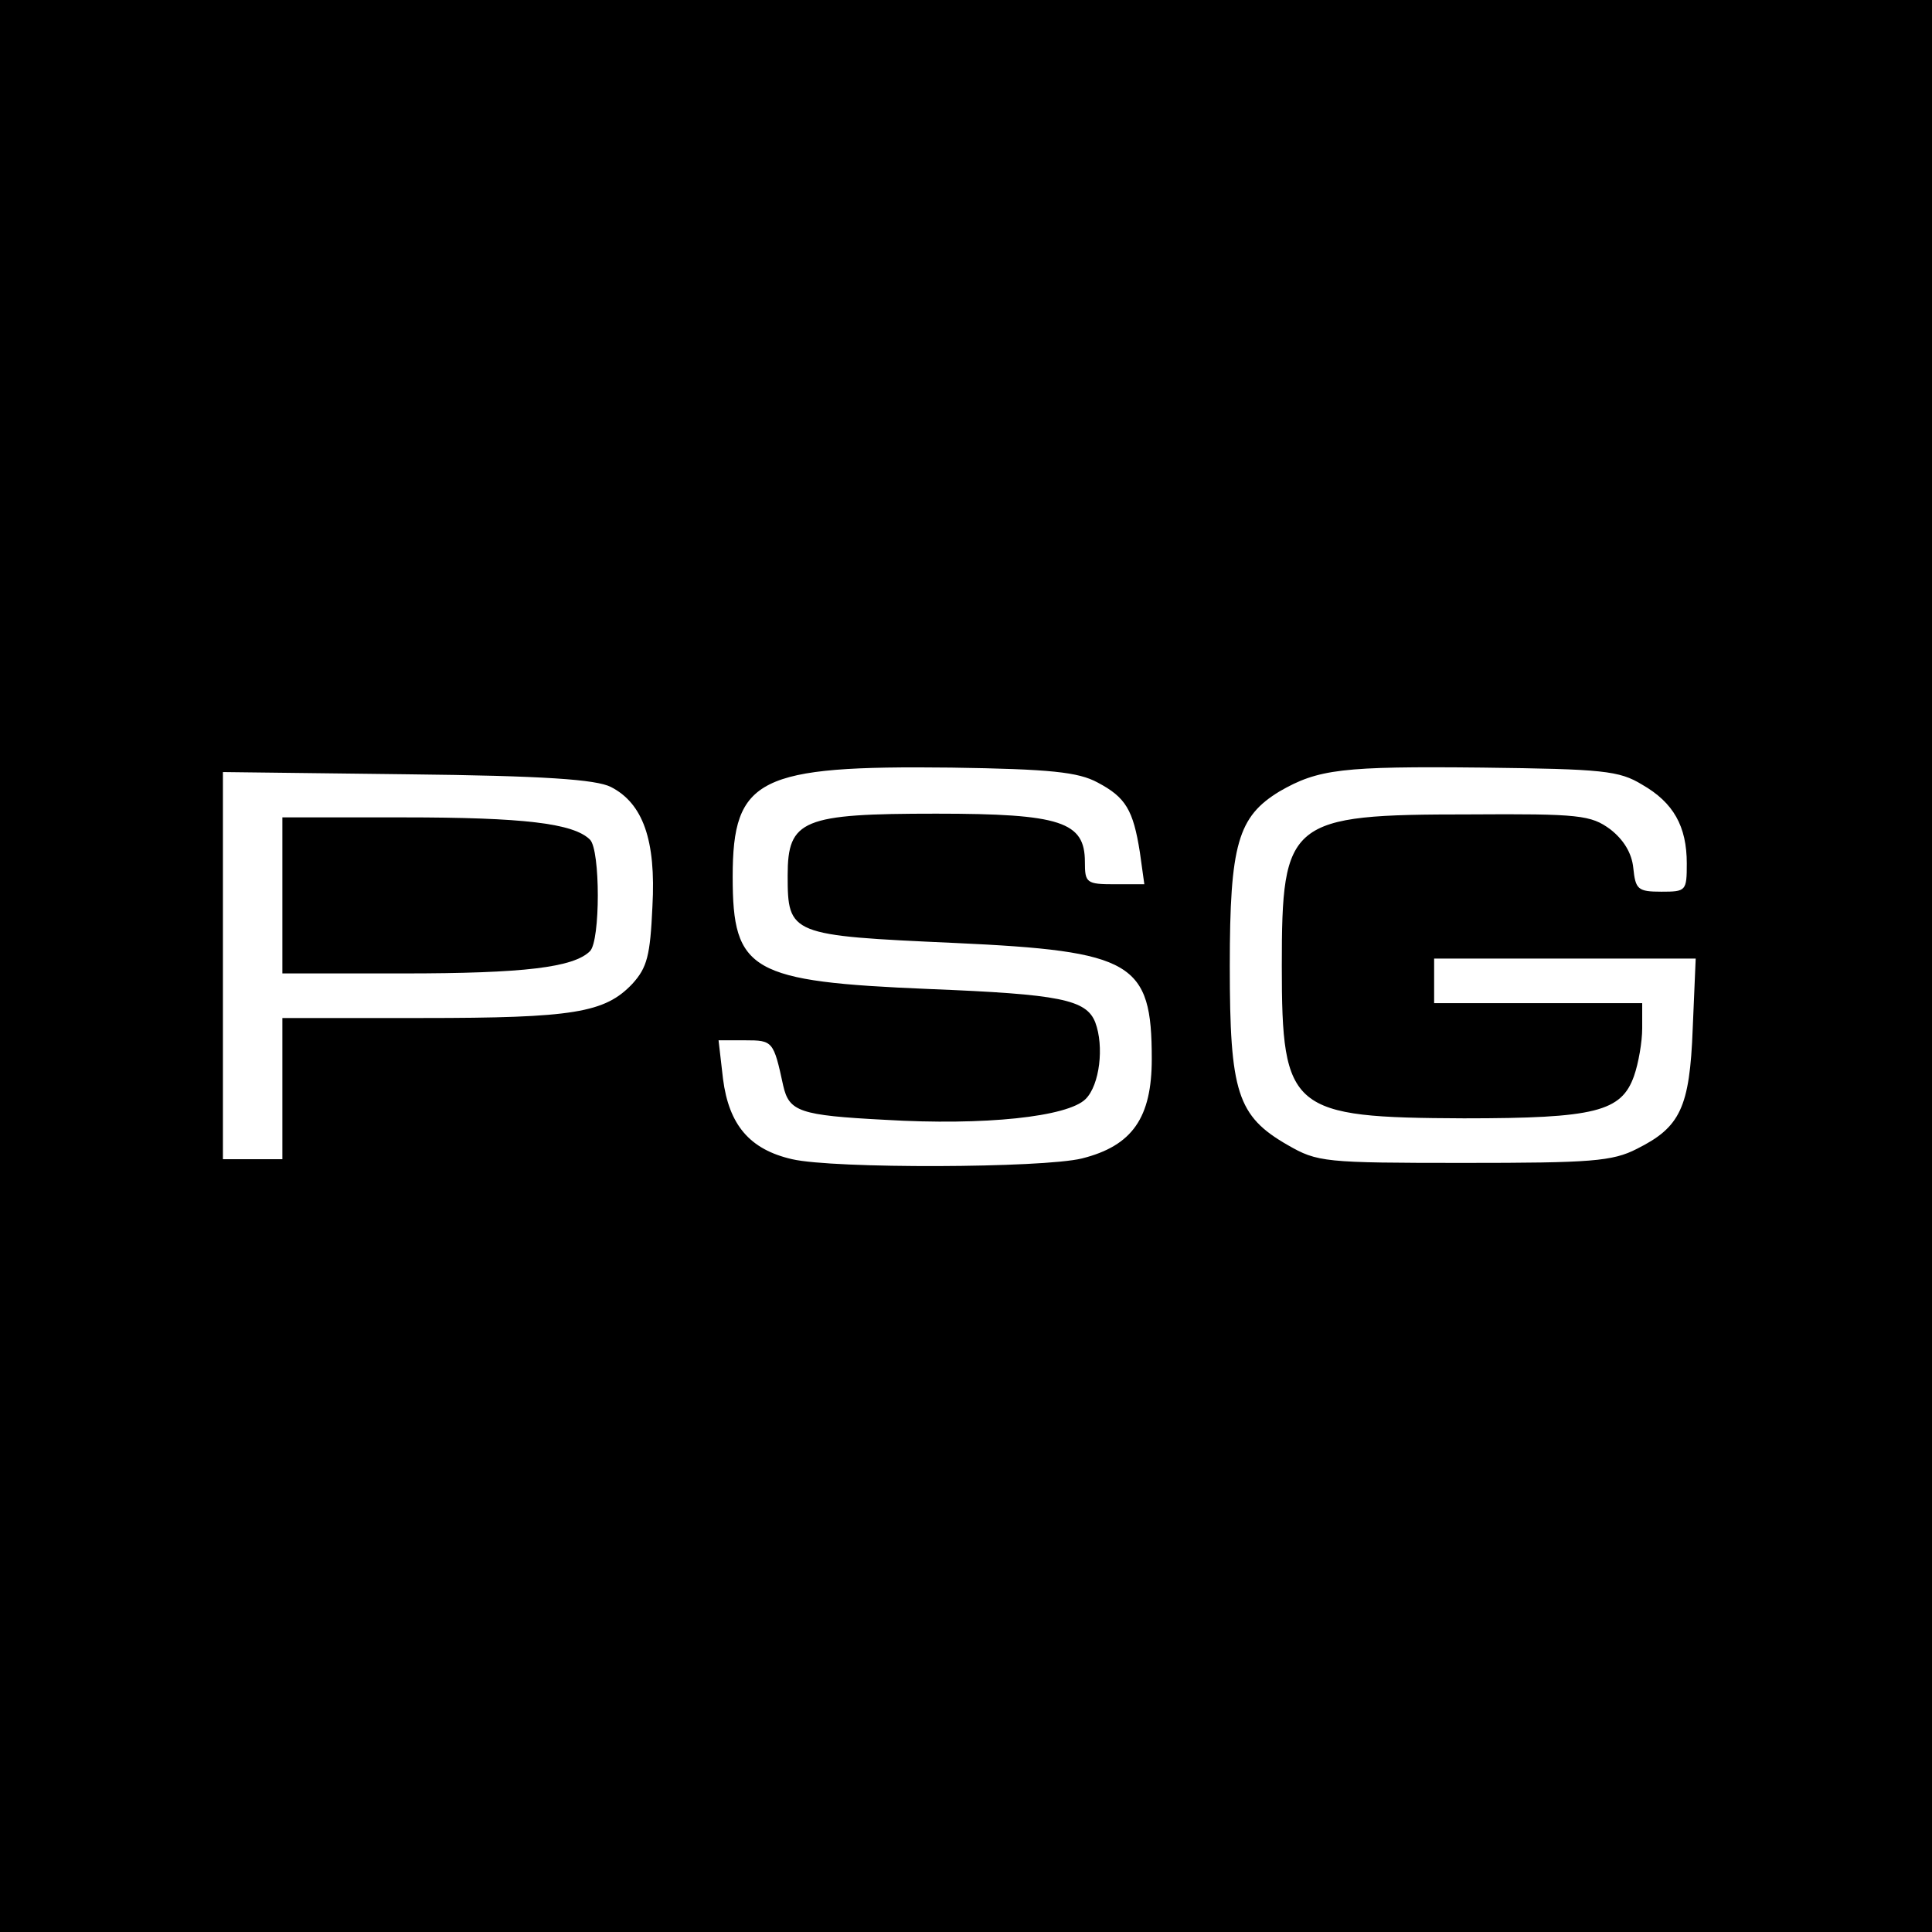
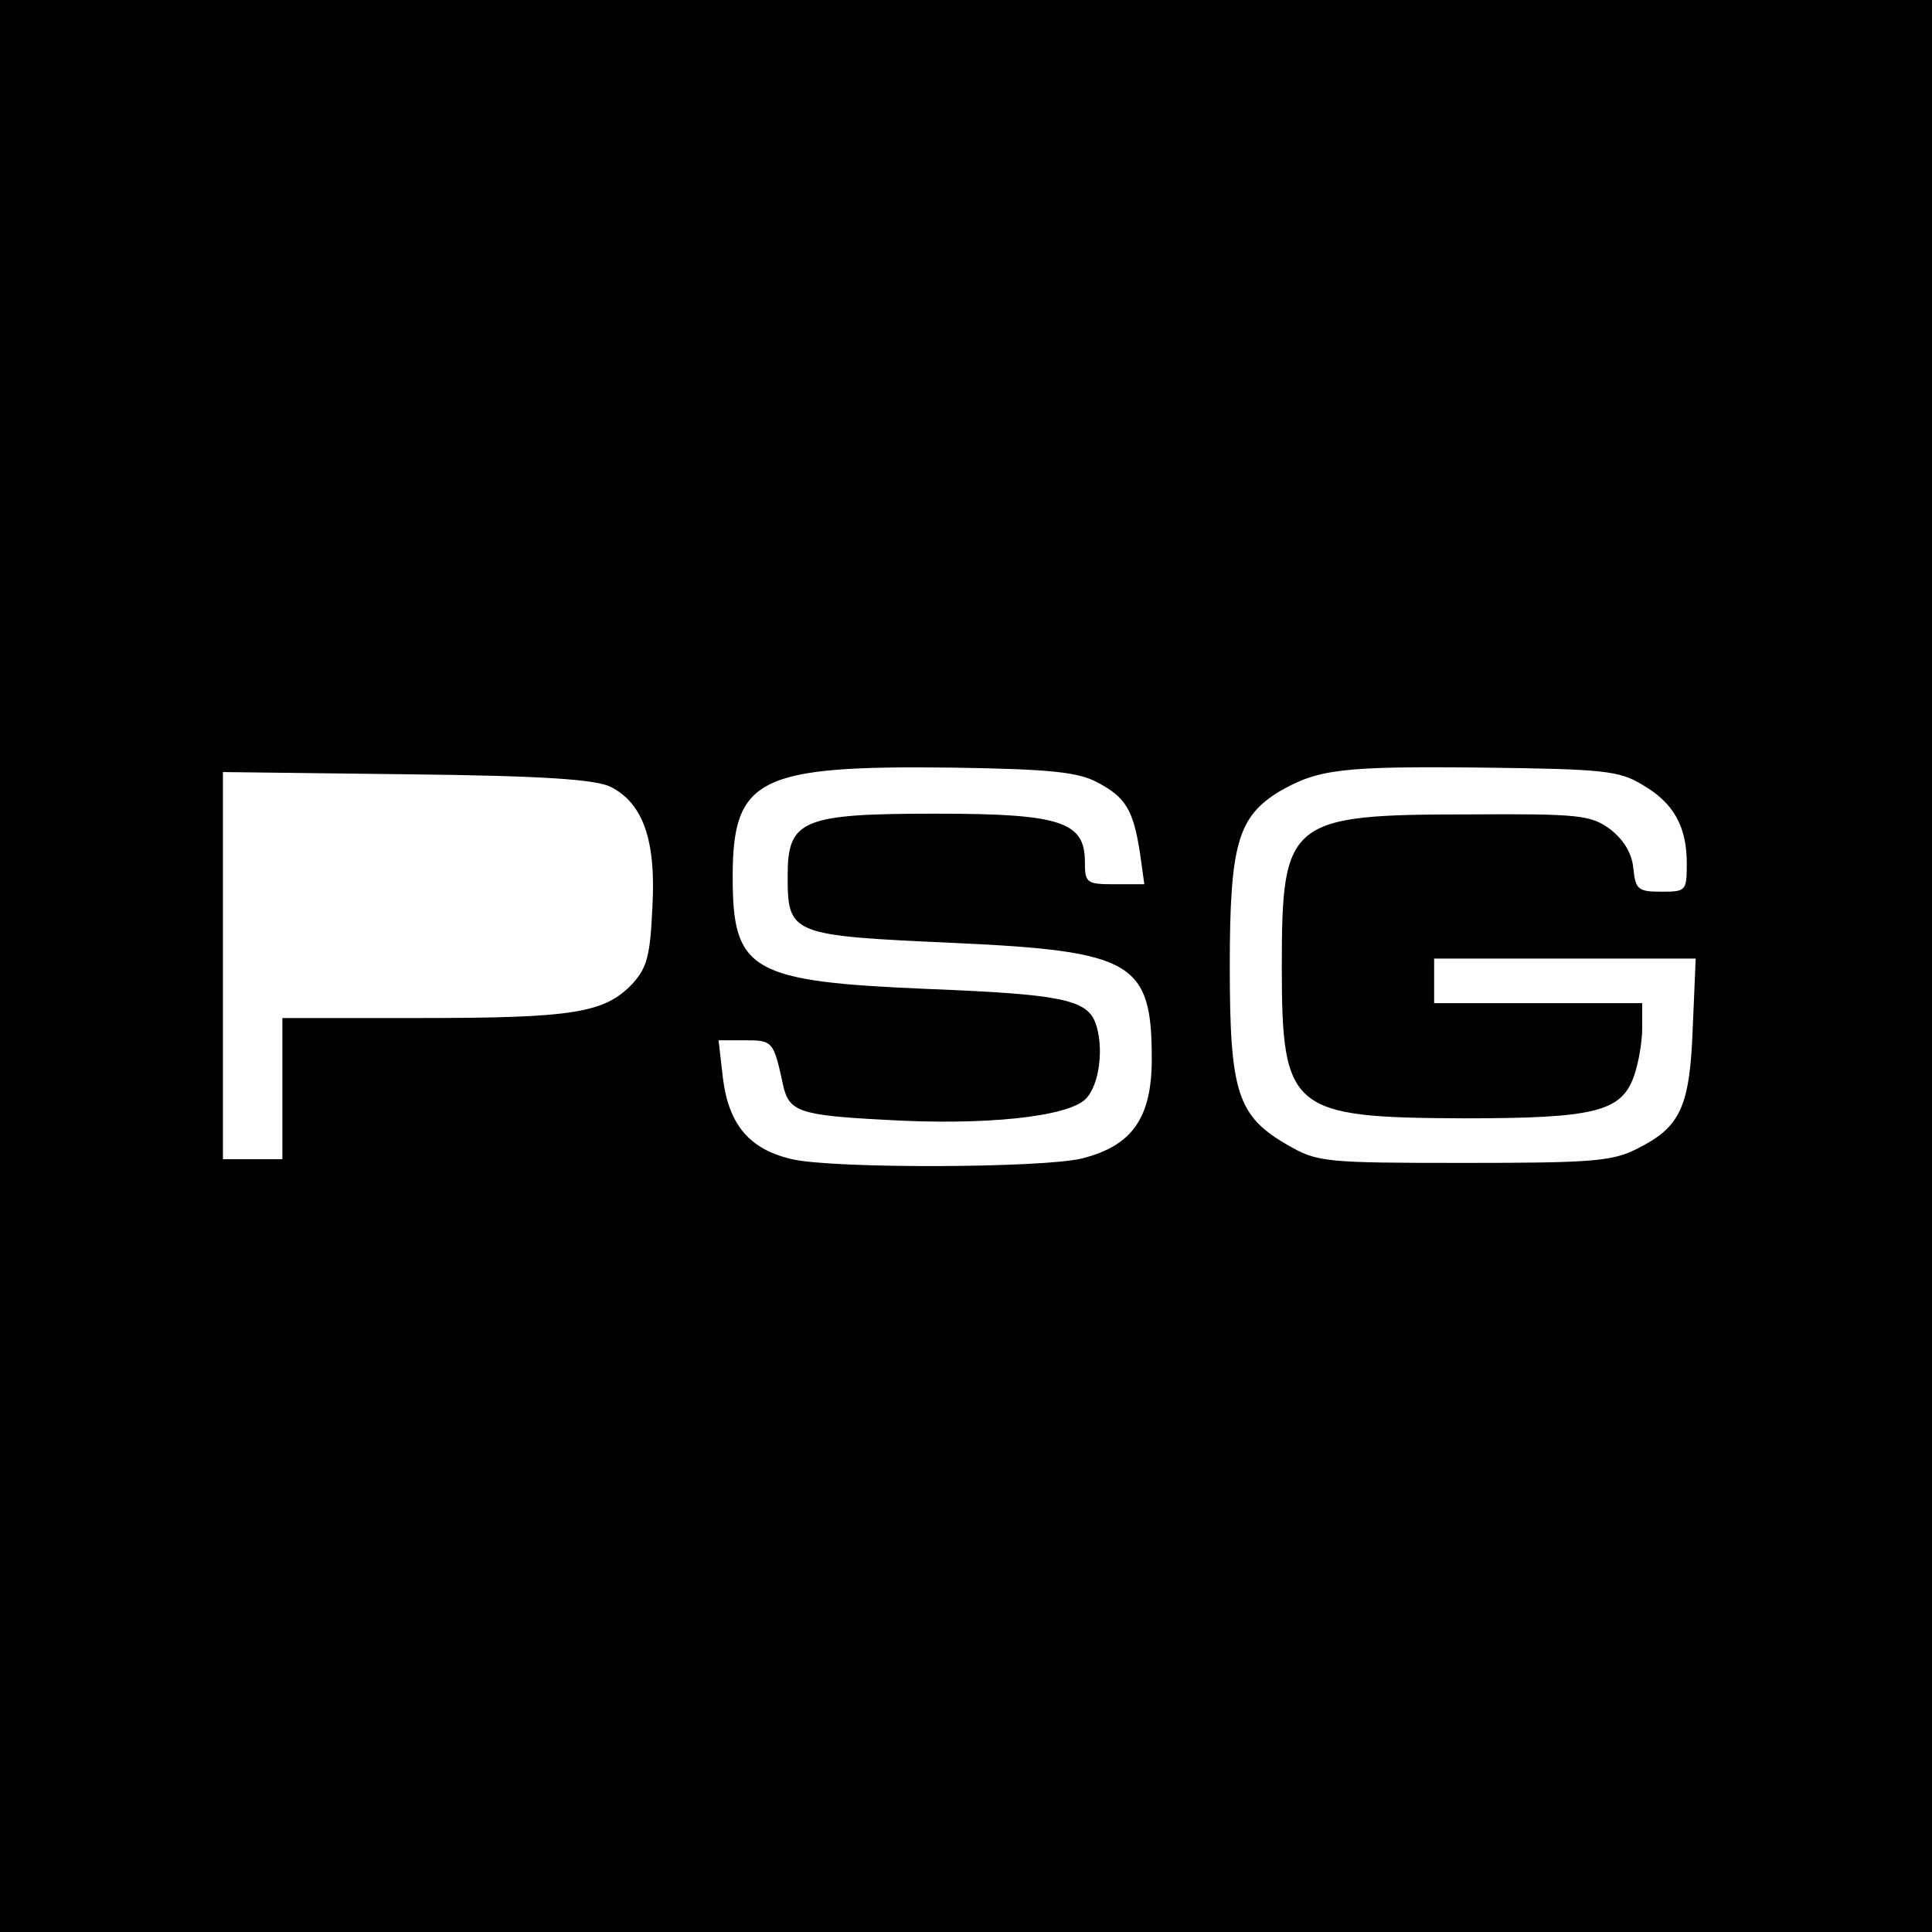
<svg xmlns="http://www.w3.org/2000/svg" version="1.0" width="260pt" height="260pt" viewBox="0 0 260 260" preserveAspectRatio="xMidYMid meet">
  <g transform="translate(0,260) scale(0.1,-0.1)" fill="#000000" stroke="none">
    <path d="M0 1300 l0 -1300 1300 0 1300 0 0 1300 0 1300 -1300 0 -1300 0 0 -1300z m1477 247 c38 -20 48 -37 57 -94 l6 -43 -40 0 c-38 0 -40 2 -40 30 0 54 -32 65 -200 65 -180 0 -200 -8 -200 -83 0 -80 3 -81 225 -91 240 -11 265 -26 265 -156 0 -79 -26 -117 -94 -134 -53 -13 -334 -14 -390 -1 -57 13 -85 46 -93 108 l-6 52 36 0 c37 0 38 -1 51 -61 8 -35 22 -40 137 -46 134 -8 246 4 270 28 19 19 25 71 13 103 -12 31 -48 38 -223 45 -241 10 -265 24 -265 151 0 133 35 150 294 147 134 -2 171 -6 197 -20z m733 -3 c42 -24 60 -56 60 -106 0 -37 -1 -38 -34 -38 -32 0 -35 3 -38 32 -2 20 -13 38 -31 52 -26 19 -41 21 -190 20 -243 0 -252 -8 -252 -204 0 -195 12 -204 245 -205 177 0 212 9 229 57 6 17 11 46 11 64 l0 34 -140 0 -140 0 0 30 0 30 176 0 176 0 -4 -94 c-4 -107 -17 -133 -75 -162 -33 -17 -62 -19 -233 -19 -188 0 -197 1 -237 24 -68 39 -78 71 -78 241 0 164 11 201 67 235 52 30 84 34 273 32 162 -2 184 -4 215 -23z m-1388 -3 c43 -22 61 -71 56 -161 -3 -66 -7 -82 -27 -104 -37 -39 -79 -46 -283 -46 l-188 0 0 -95 0 -95 -40 0 -40 0 0 261 0 260 248 -3 c185 -2 254 -7 274 -17z" />
-     <path d="M380 1395 l0 -105 163 0 c162 0 229 8 251 30 14 14 14 136 0 150 -22 22 -89 30 -251 30 l-163 0 0 -105z" />
  </g>
</svg>